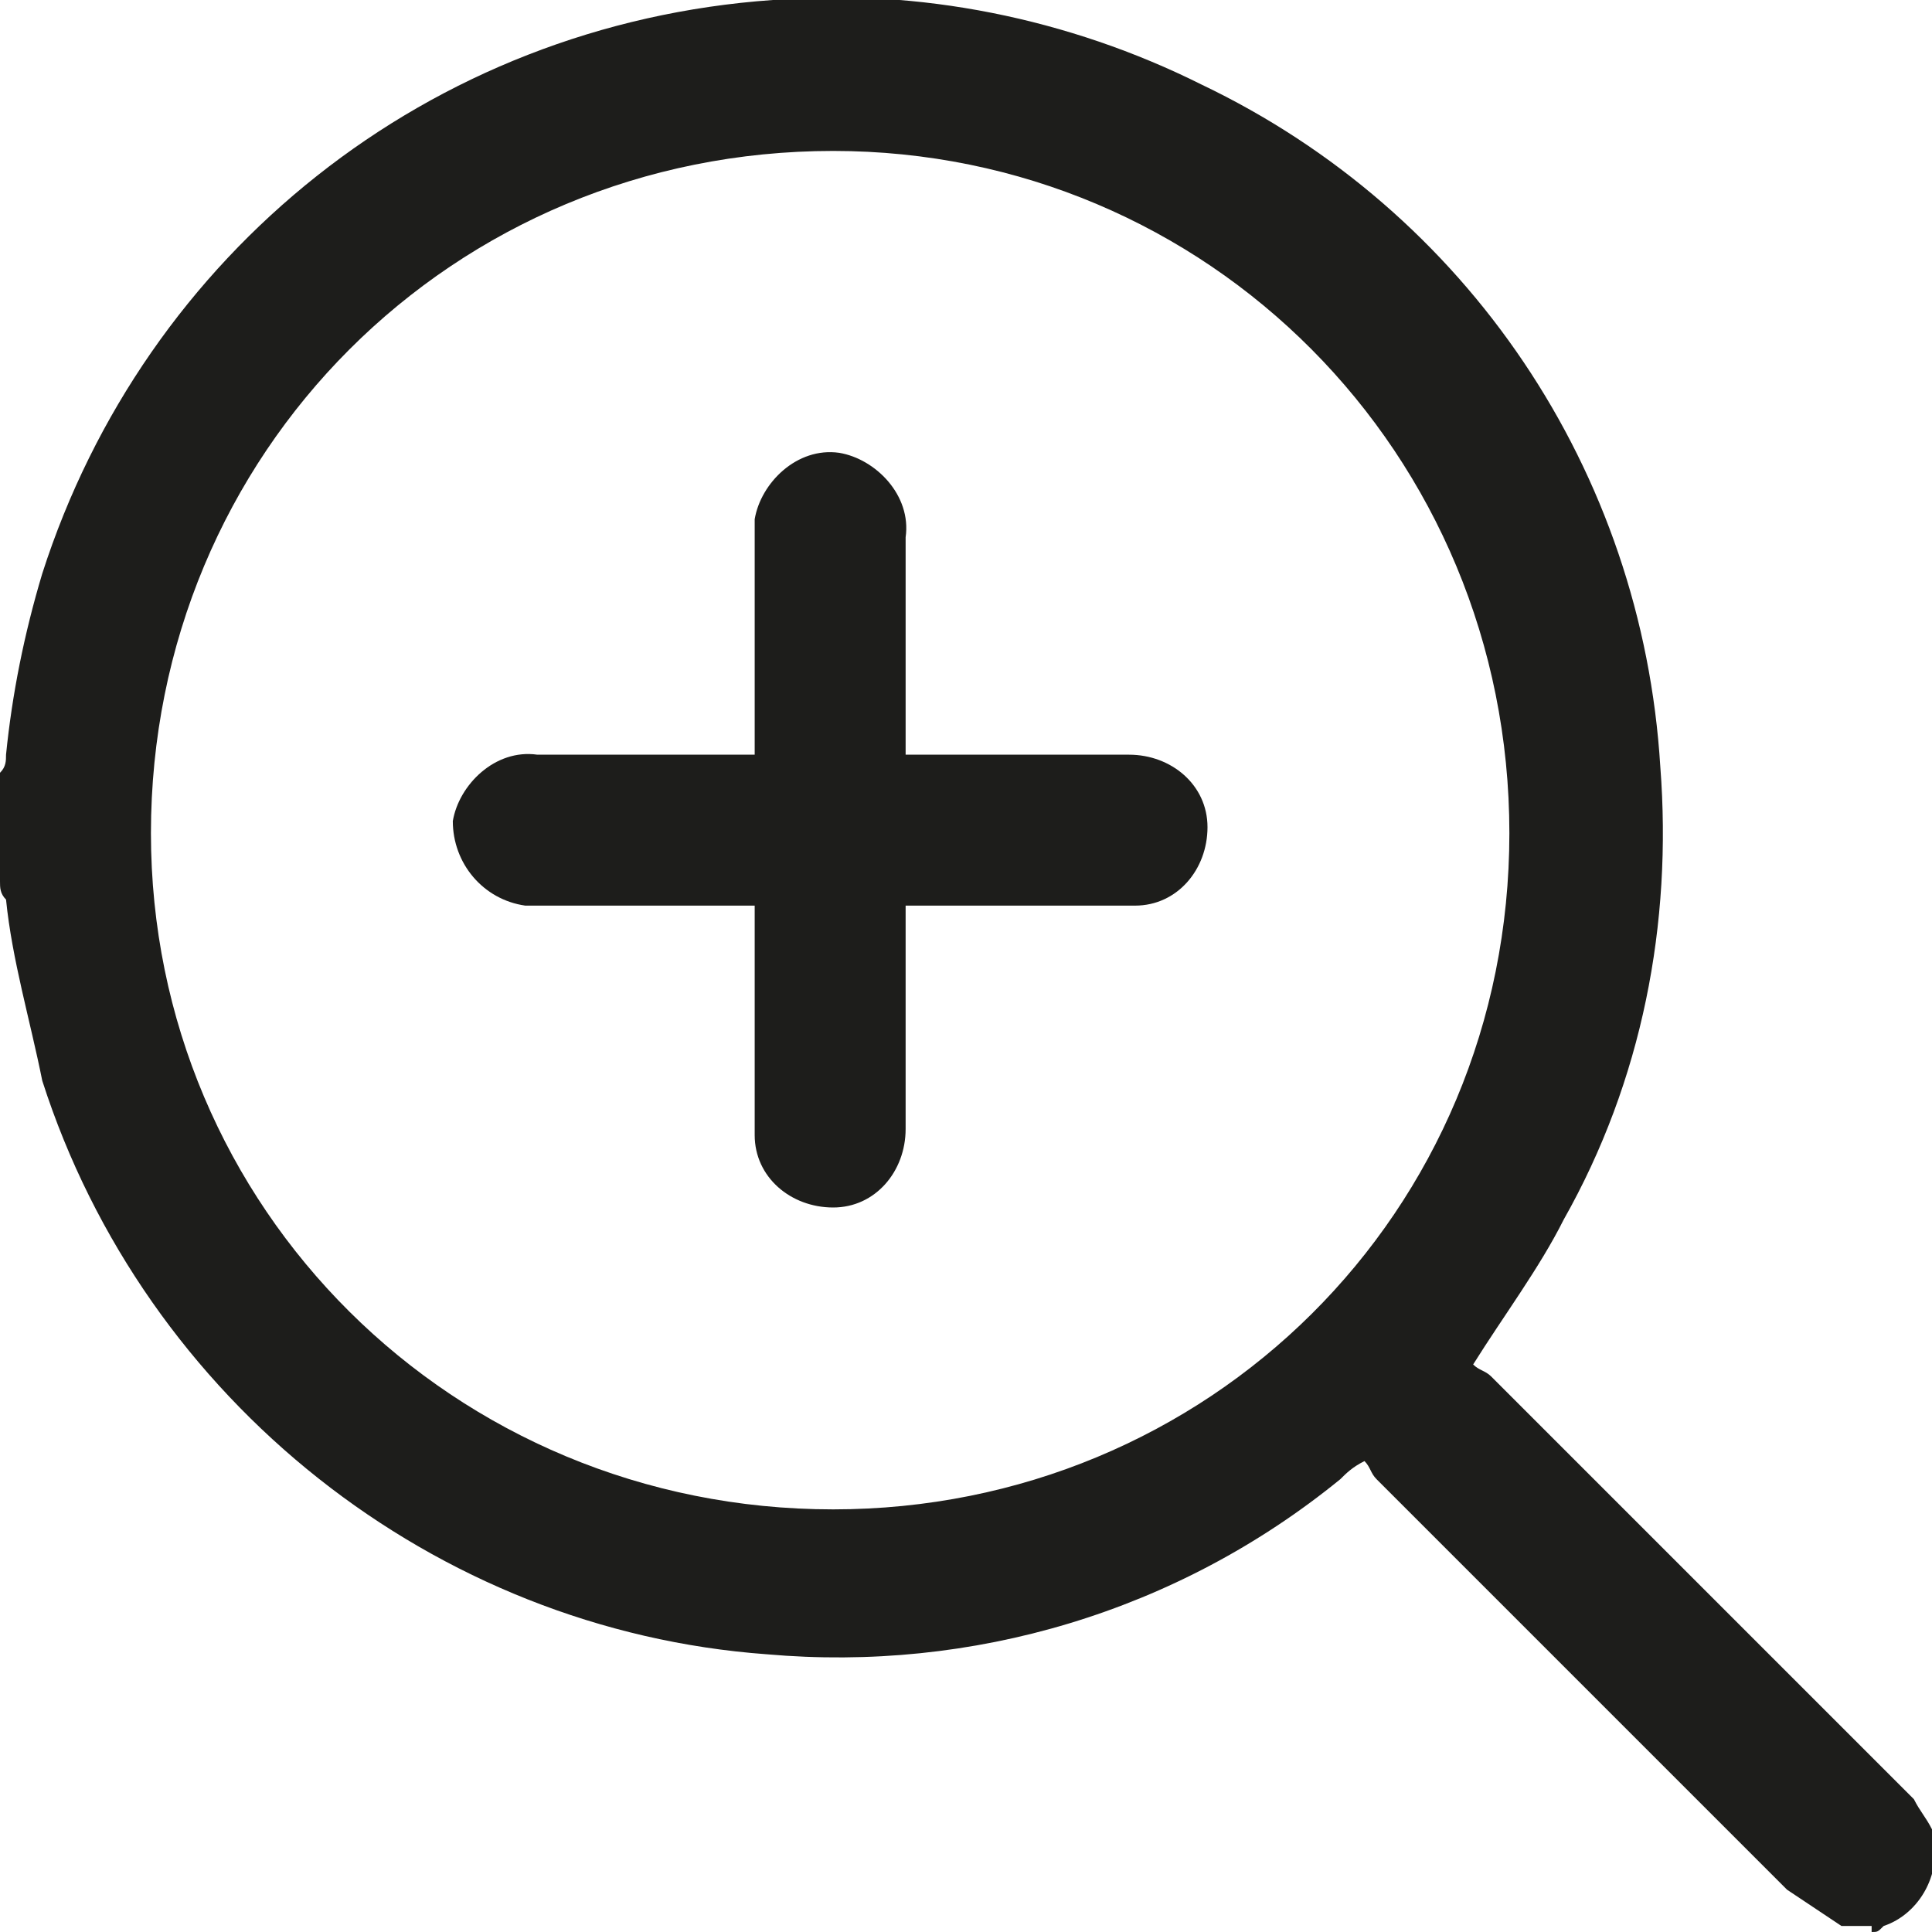
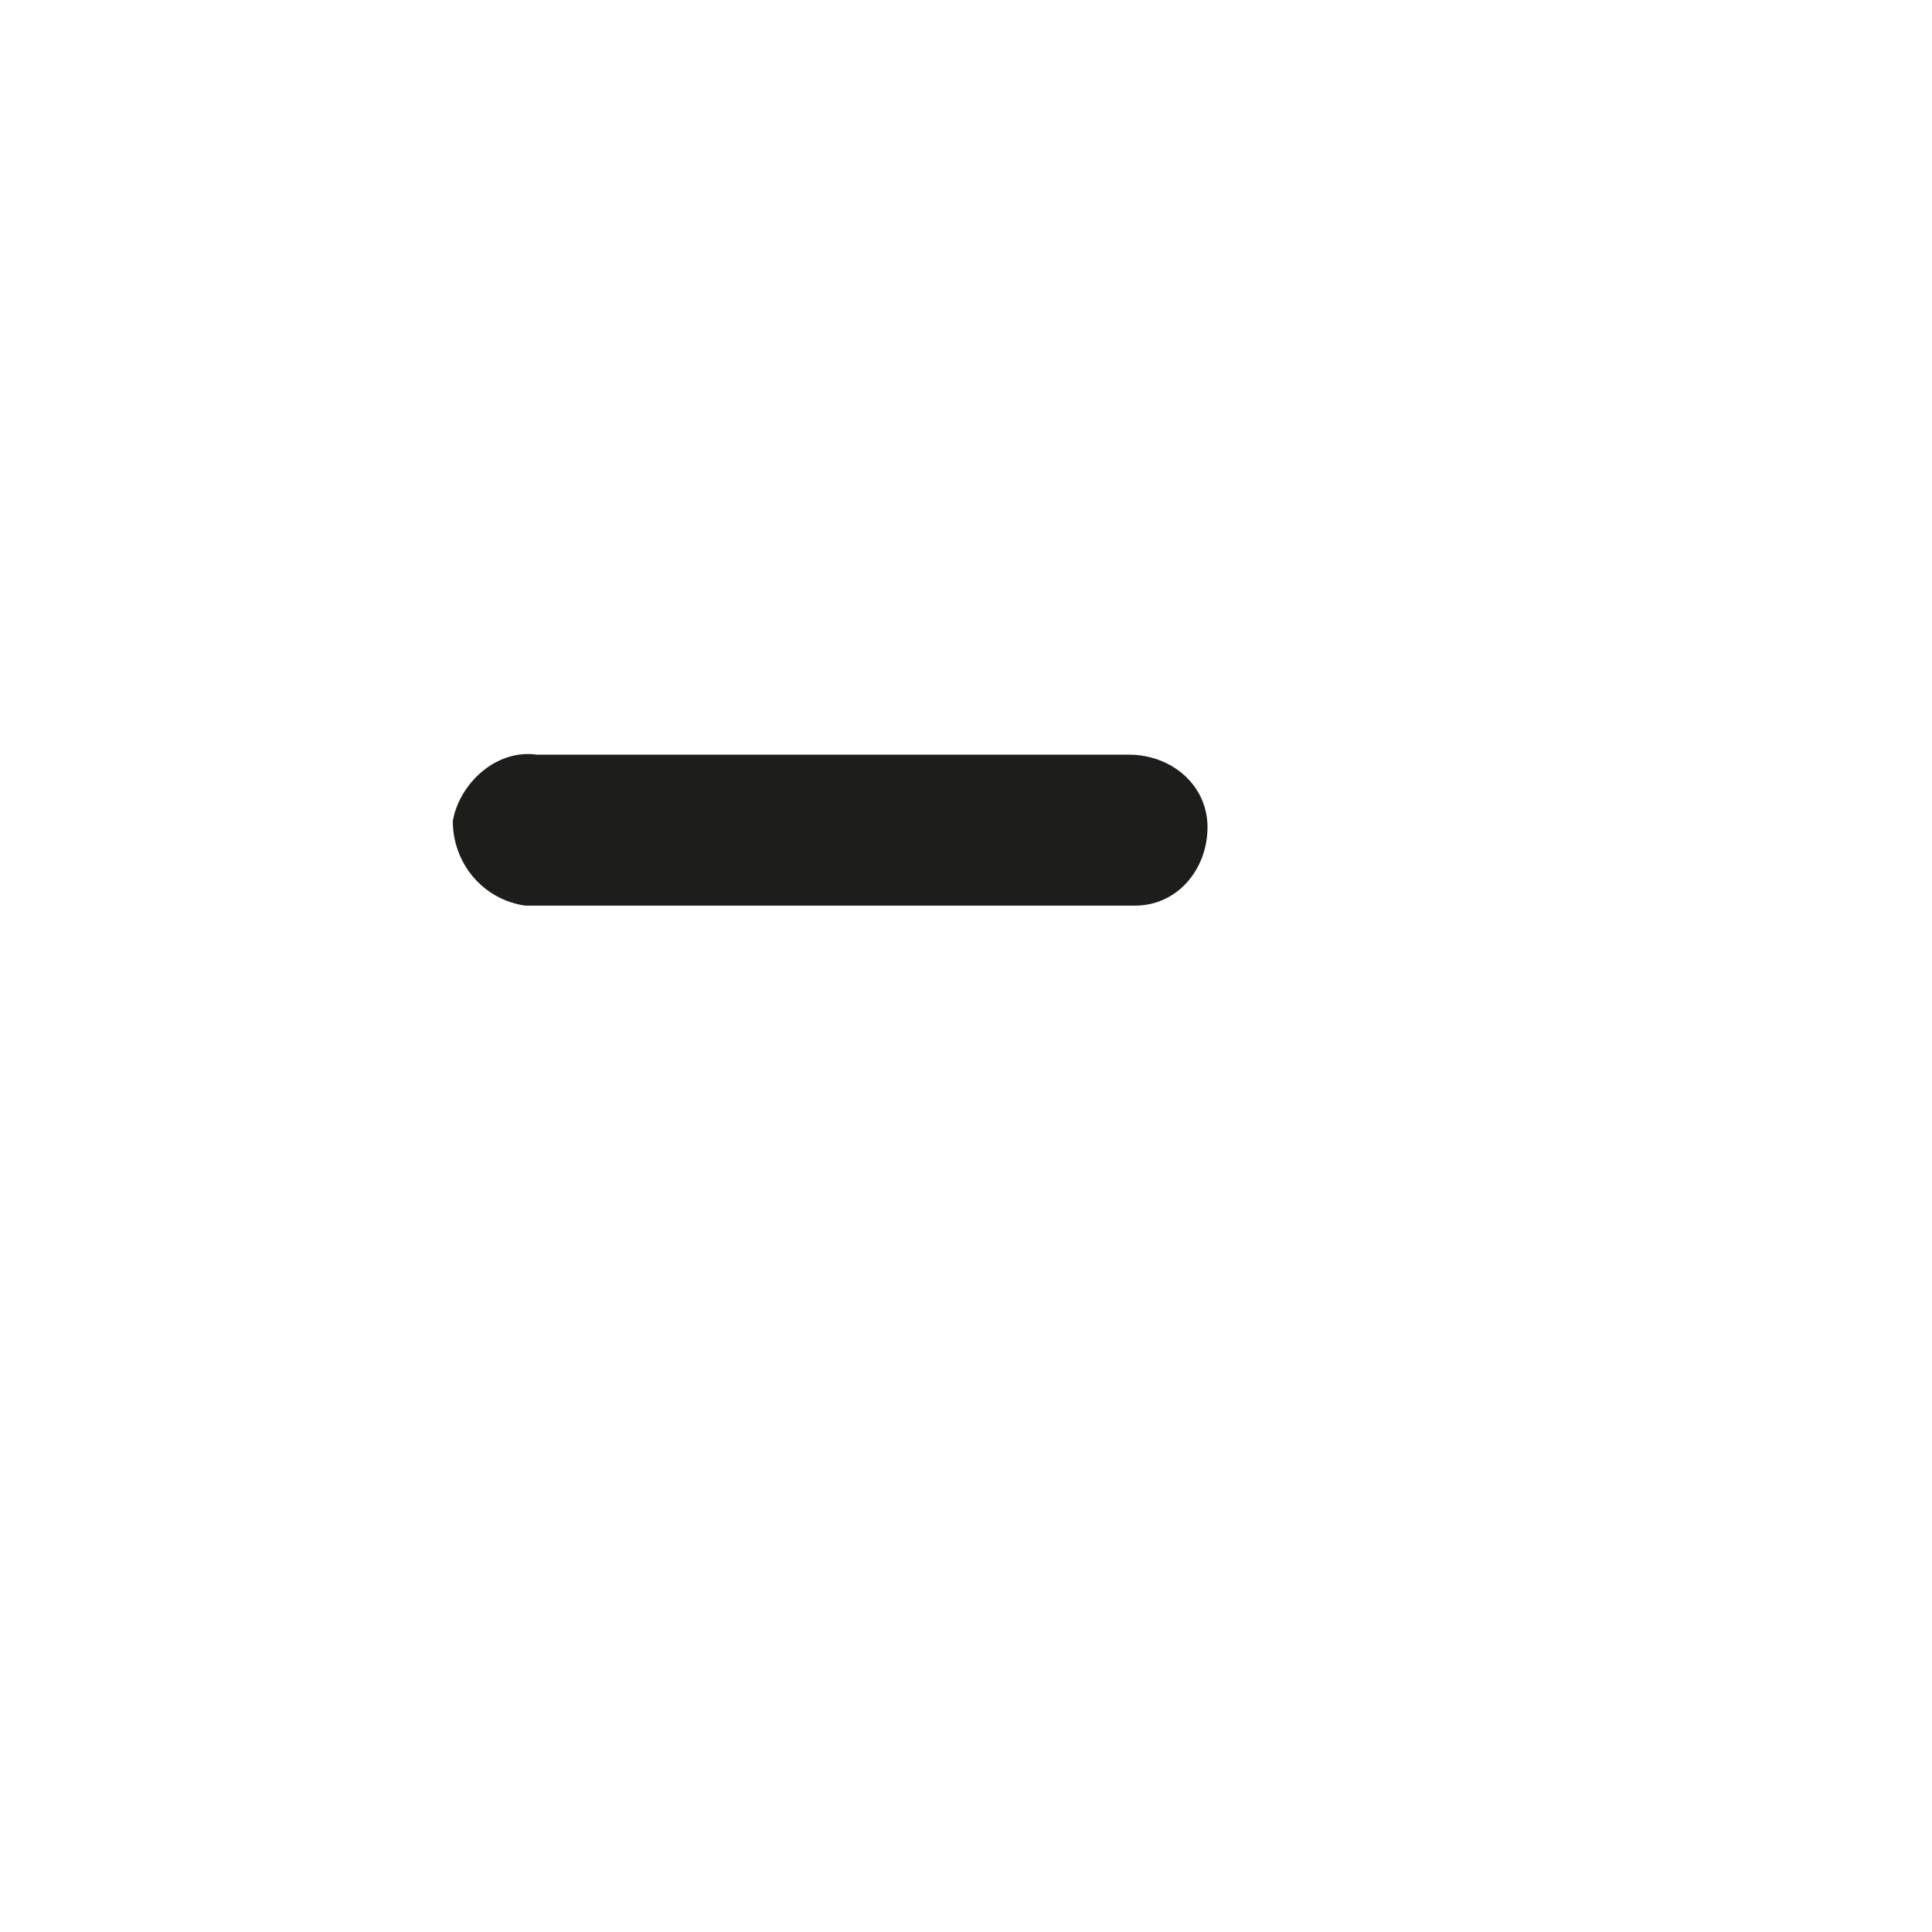
<svg xmlns="http://www.w3.org/2000/svg" version="1.1" id="Layer_1" x="0px" y="0px" viewBox="0 0 32 32" style="enable-background:new 0 0 32 32;" xml:space="preserve">
  <style type="text/css">
	.st0{fill:#1D1D1B;}
</style>
  <g id="Group_51122">
-     <path id="Path_2566" class="st0" d="M31,32c0.1,0,0.1,0,0.2-0.1c0.6-0.2,1-0.9,0.8-1.6c-0.1-0.2-0.2-0.3-0.3-0.5   c-0.3-0.3-0.6-0.6-0.8-0.8c-2.1-2.1-4.1-4.1-6.2-6.2c-0.1-0.1-0.2-0.1-0.3-0.2c0.5-0.8,1.1-1.6,1.5-2.4c1.3-2.3,1.8-4.9,1.6-7.5   c-0.3-4.9-3.2-9.2-7.6-11.3c-2.2-1.1-4.7-1.6-7.1-1.4C7.1,0.4,2.4,4.2,0.7,9.5c-0.3,1-0.5,2-0.6,3c0,0.1,0,0.2-0.1,0.3v1.8   c0,0.1,0,0.2,0.1,0.3c0.1,1,0.4,2,0.6,3c1.7,5.3,6.5,9.1,12,9.5c3.4,0.3,6.8-0.7,9.5-2.9c0.1-0.1,0.2-0.2,0.4-0.3   c0.1,0.1,0.1,0.2,0.2,0.3c2.3,2.3,4.5,4.5,6.8,6.8c0.3,0.2,0.6,0.4,0.9,0.6H31z M13.8,2.5C20,2.5,25,7.5,25,13.8S20,25,13.8,25   C7.5,25,2.5,20,2.5,13.8c0,0,0,0,0,0C2.5,7.5,7.5,2.5,13.8,2.5" />
    <path id="Path_2567" class="st0" d="M13.8,15c1.7,0,3.3,0,5,0c0.7,0,1.2-0.6,1.2-1.3s-0.6-1.2-1.3-1.2c-1.8,0-3.7,0-5.5,0   c-1.4,0-2.9,0-4.3,0c-0.7-0.1-1.3,0.5-1.4,1.1C7.5,14.3,8,14.9,8.7,15c0.1,0,0.1,0,0.2,0C10.5,15,12.1,15,13.8,15" />
-     <path id="Path_2568" class="st0" d="M12.5,13.8c0,1.7,0,3.3,0,5c0,0.7,0.6,1.2,1.3,1.2c0.7,0,1.2-0.6,1.2-1.3c0-1.8,0-3.7,0-5.5   c0-1.4,0-2.9,0-4.3c0.1-0.7-0.5-1.3-1.1-1.4c-0.7-0.1-1.3,0.5-1.4,1.1c0,0.1,0,0.1,0,0.2C12.5,10.5,12.5,12.1,12.5,13.8" />
  </g>
</svg>